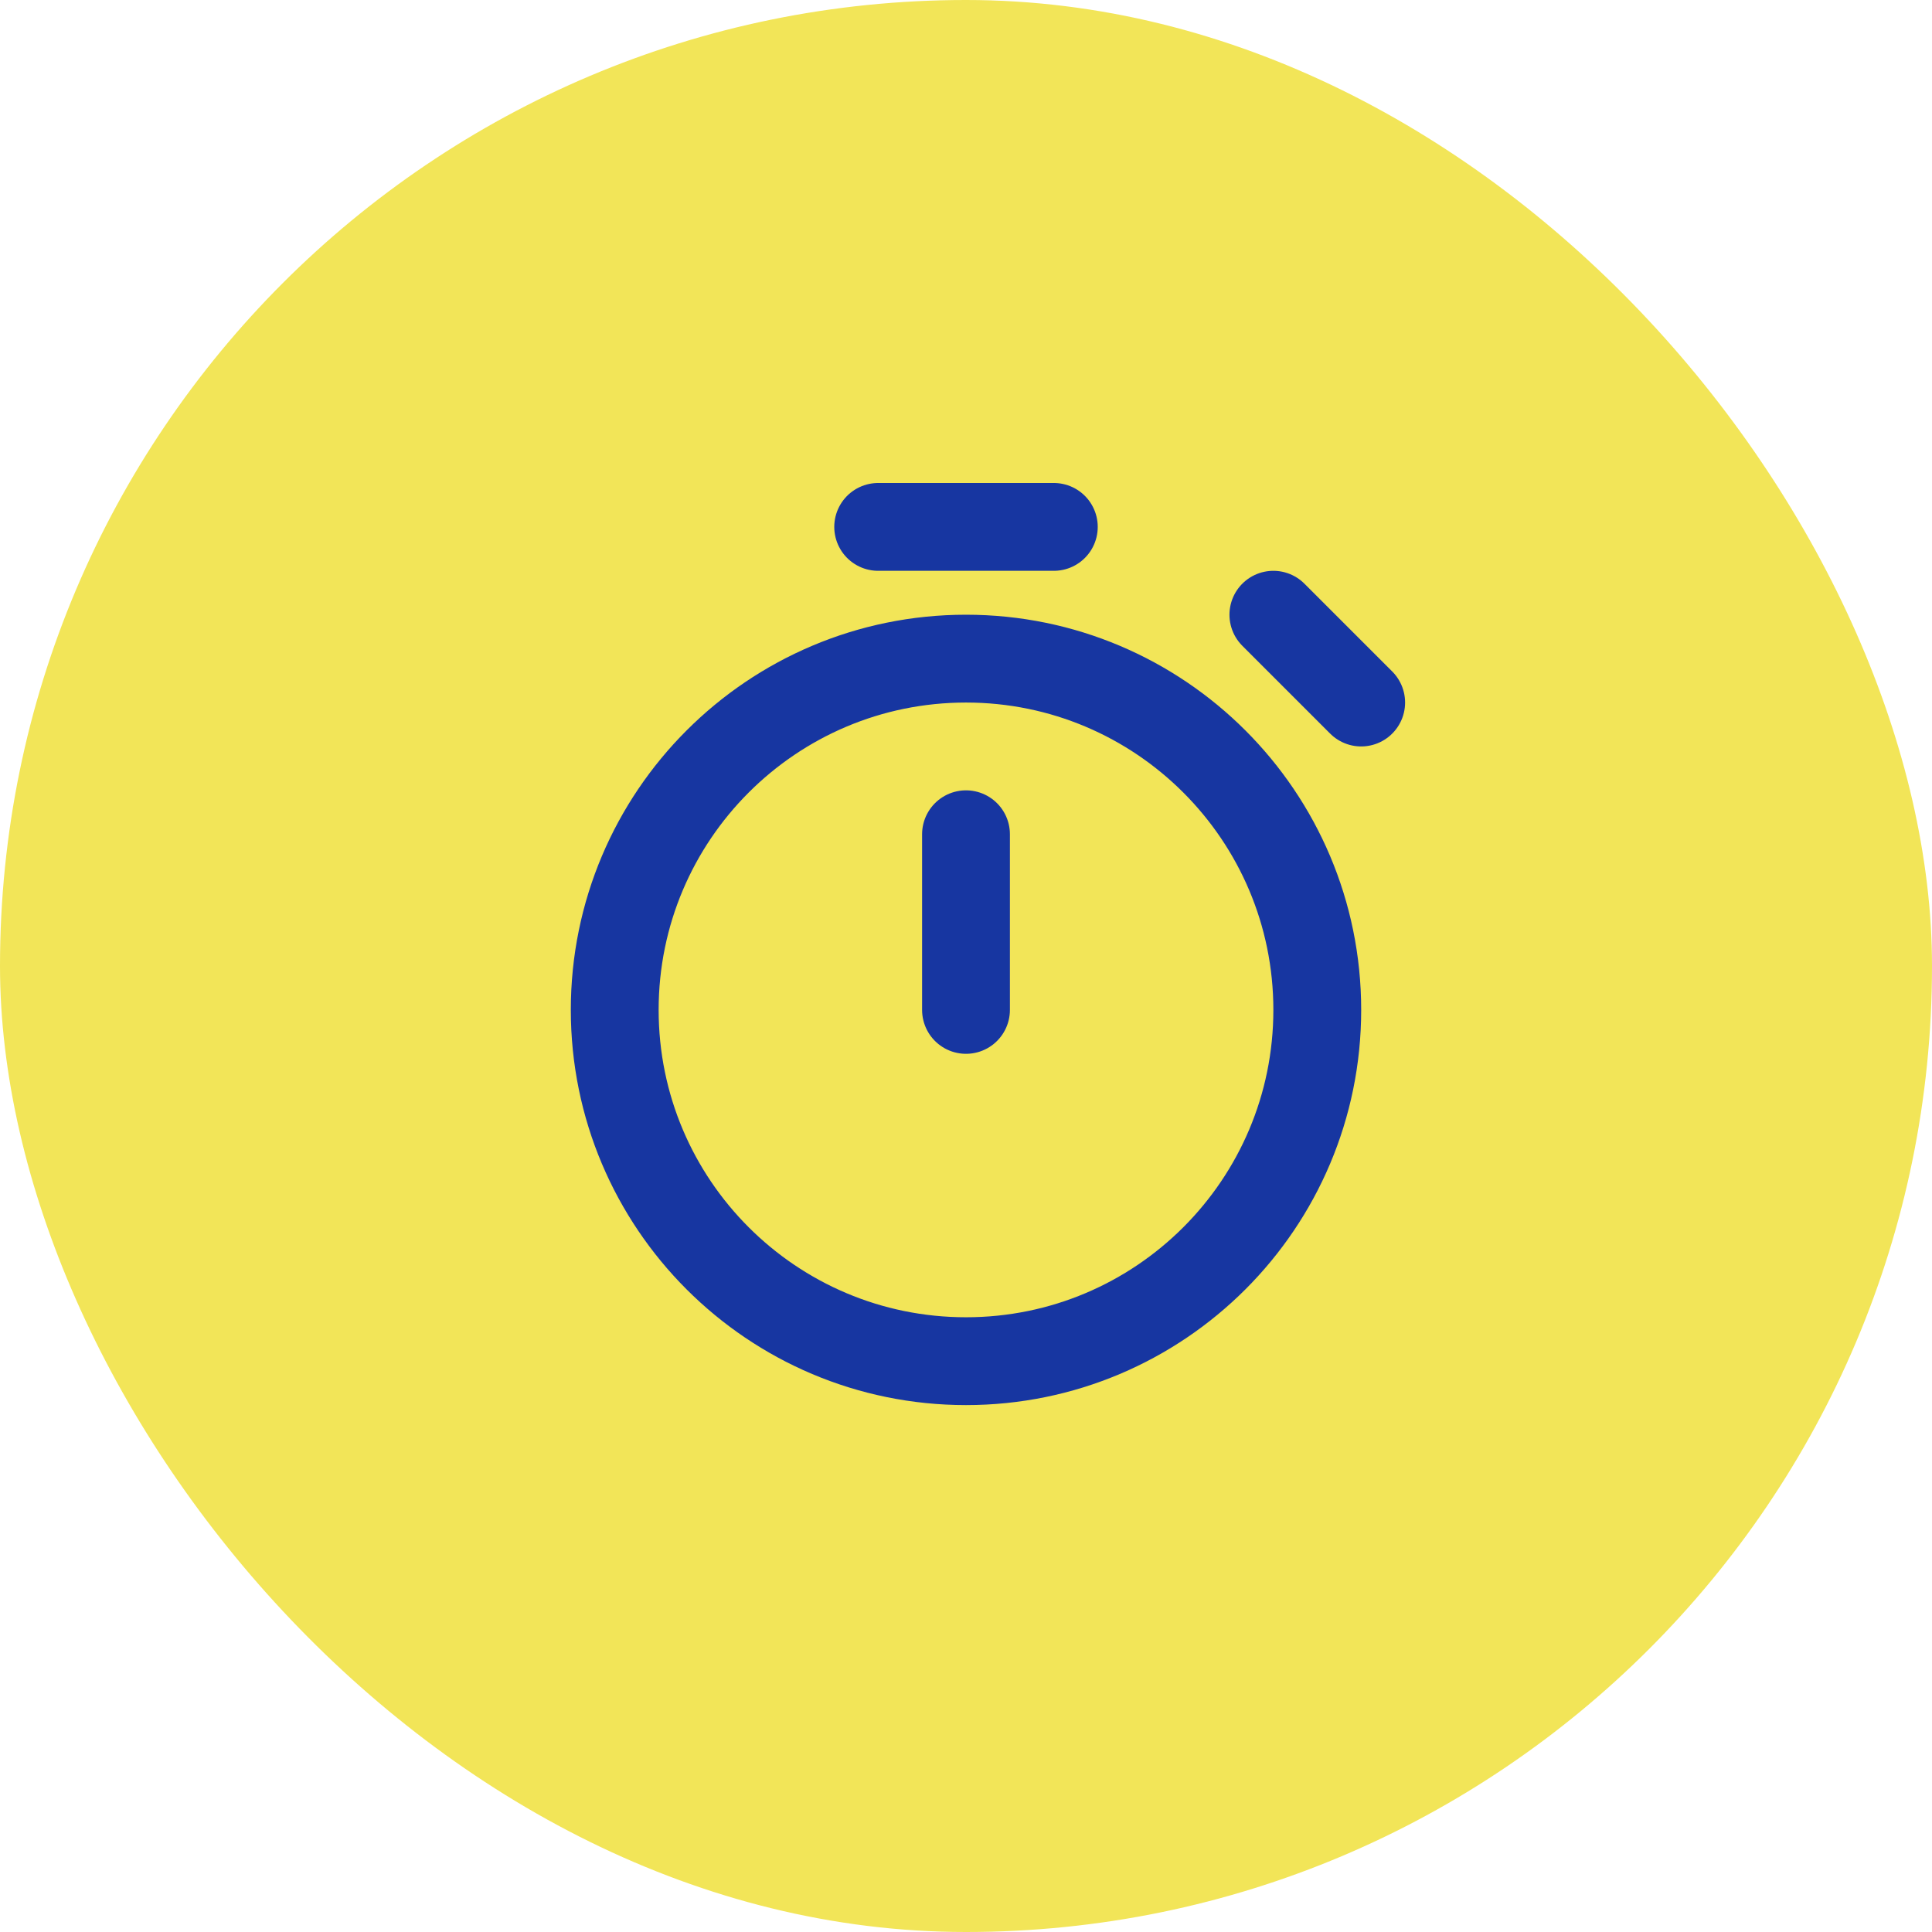
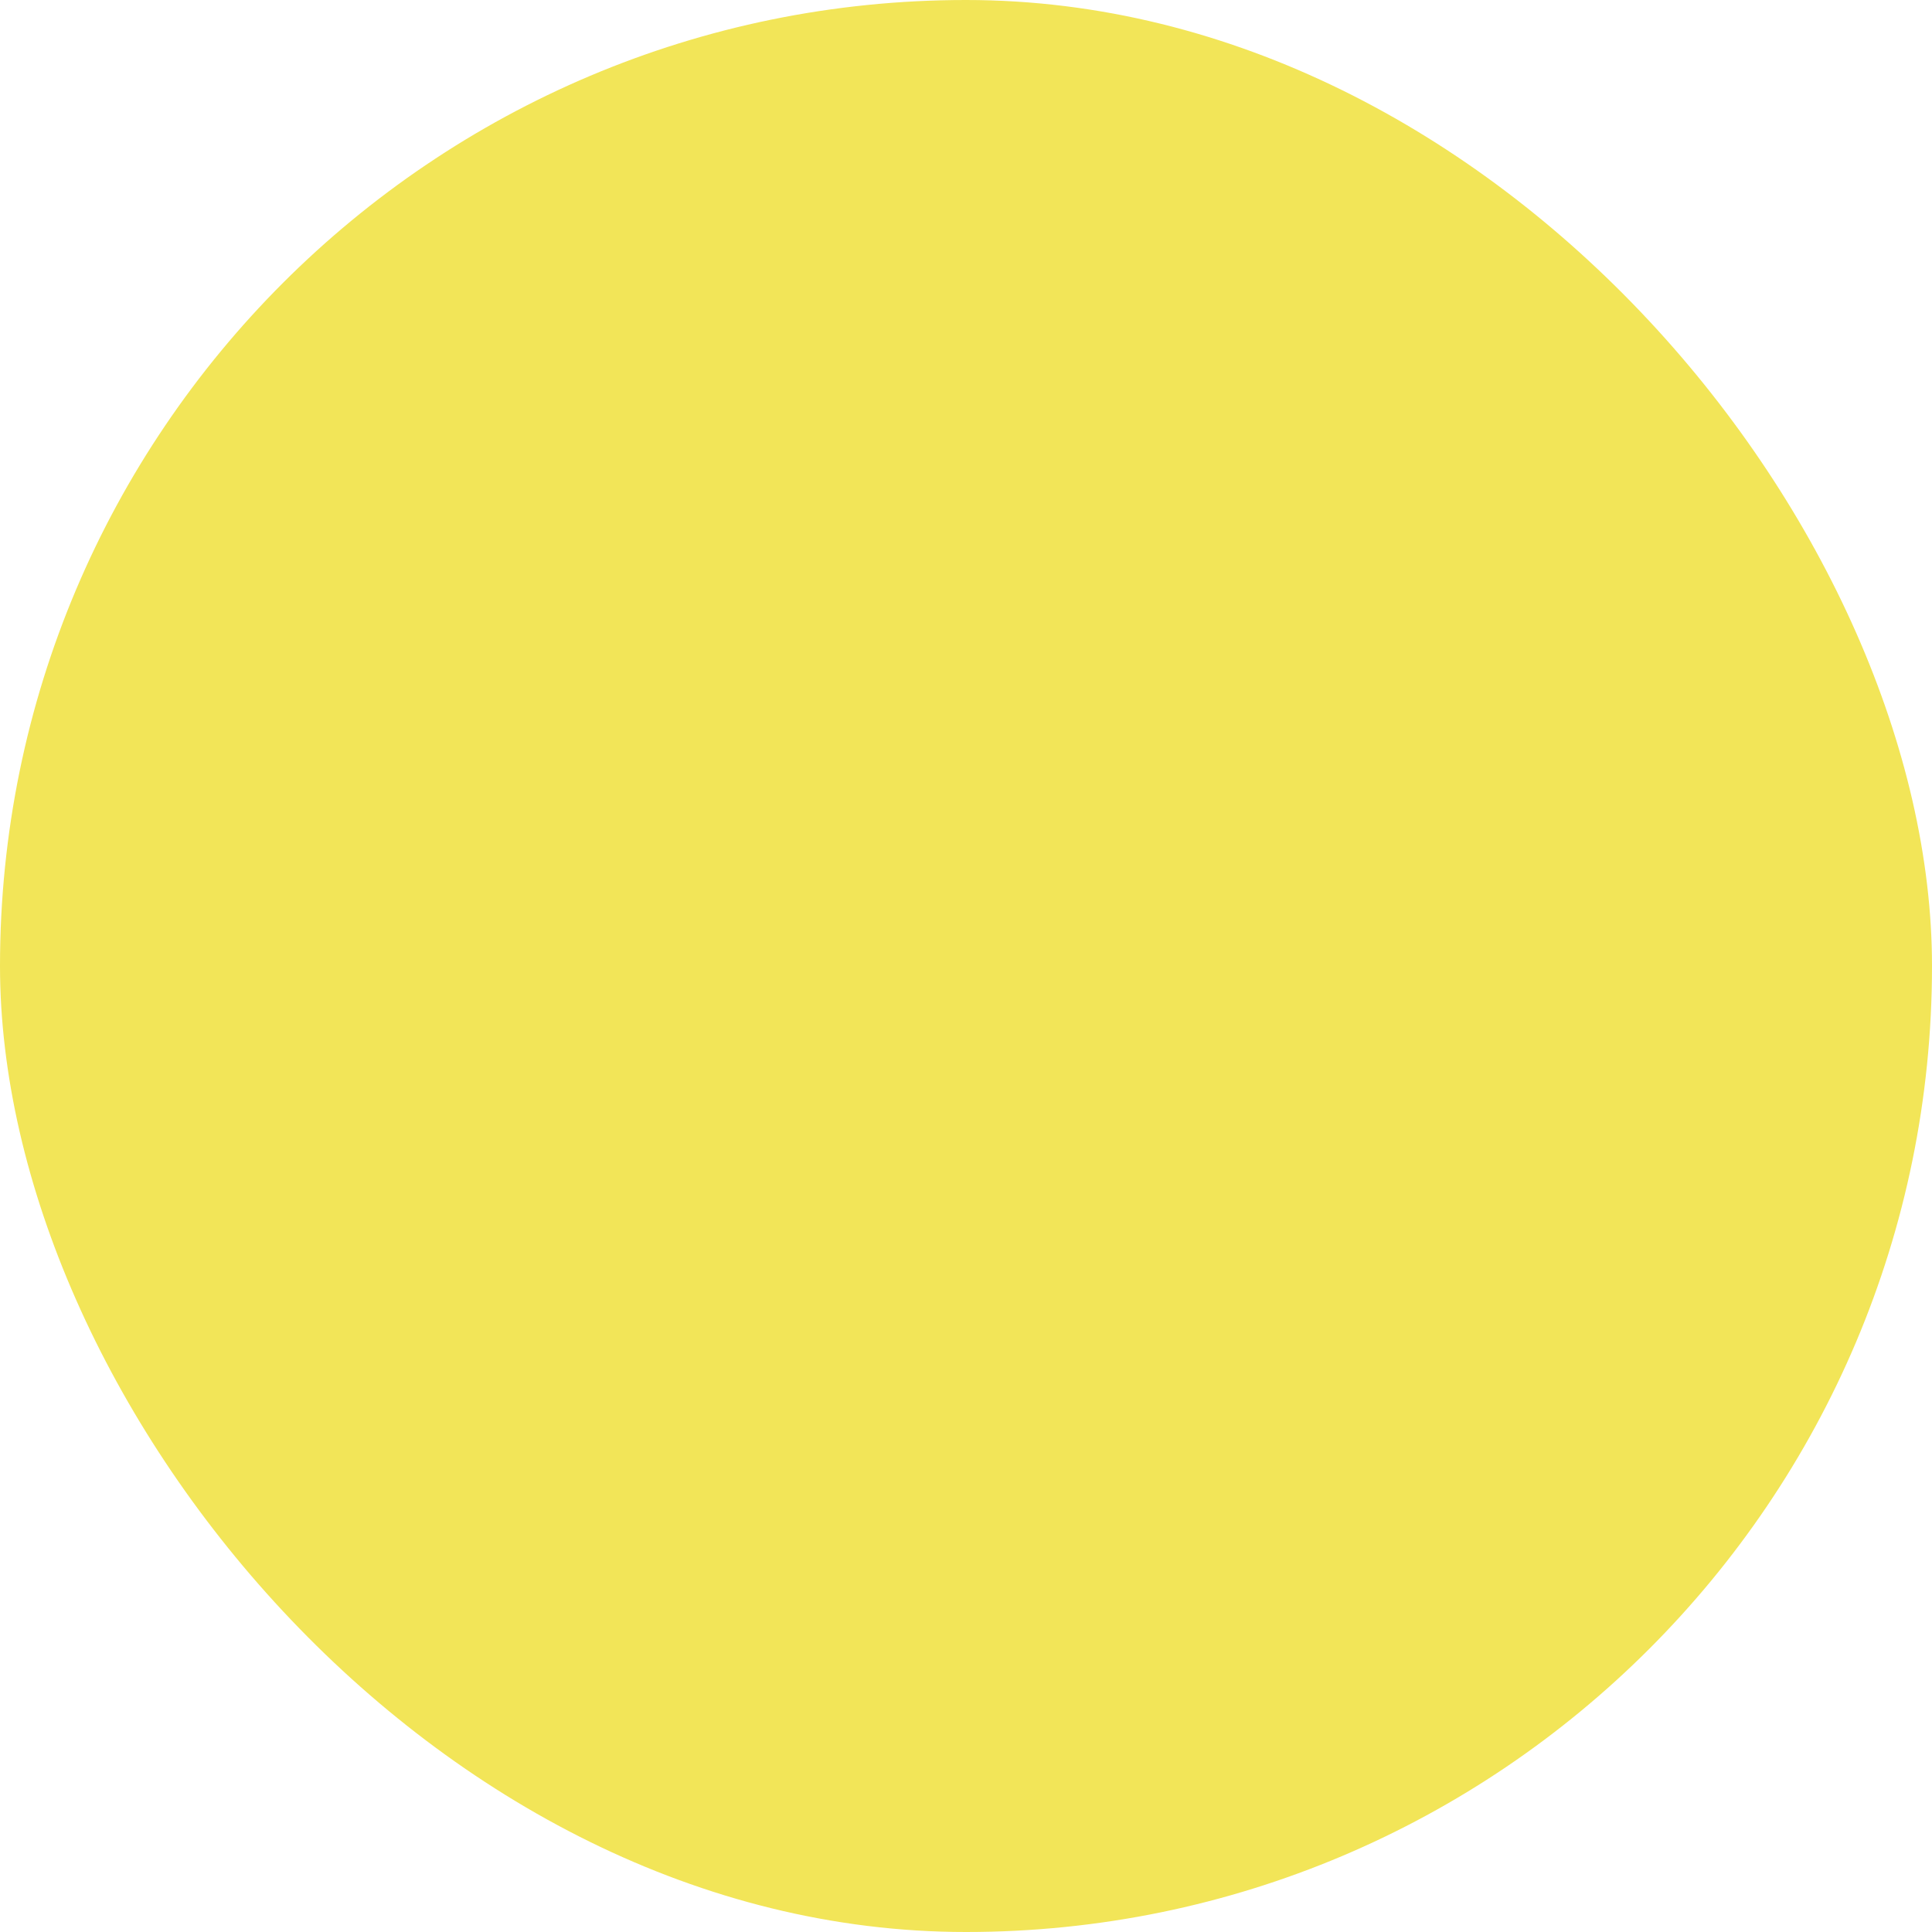
<svg xmlns="http://www.w3.org/2000/svg" width="94" height="94" viewBox="0 0 94 94" fill="none">
  <rect width="94" height="94" rx="47" fill="#F2E558" />
-   <path d="M47 49.136V40.59M66.227 34.181L61.955 29.909M42.727 25.636H51.273M47 66.227C37.561 66.227 29.909 58.575 29.909 49.136C29.909 39.697 37.561 32.045 47 32.045C56.439 32.045 64.091 39.697 64.091 49.136C64.091 58.575 56.439 66.227 47 66.227Z" stroke="#1736A1" stroke-width="4.273" stroke-linecap="round" stroke-linejoin="round" />
</svg>